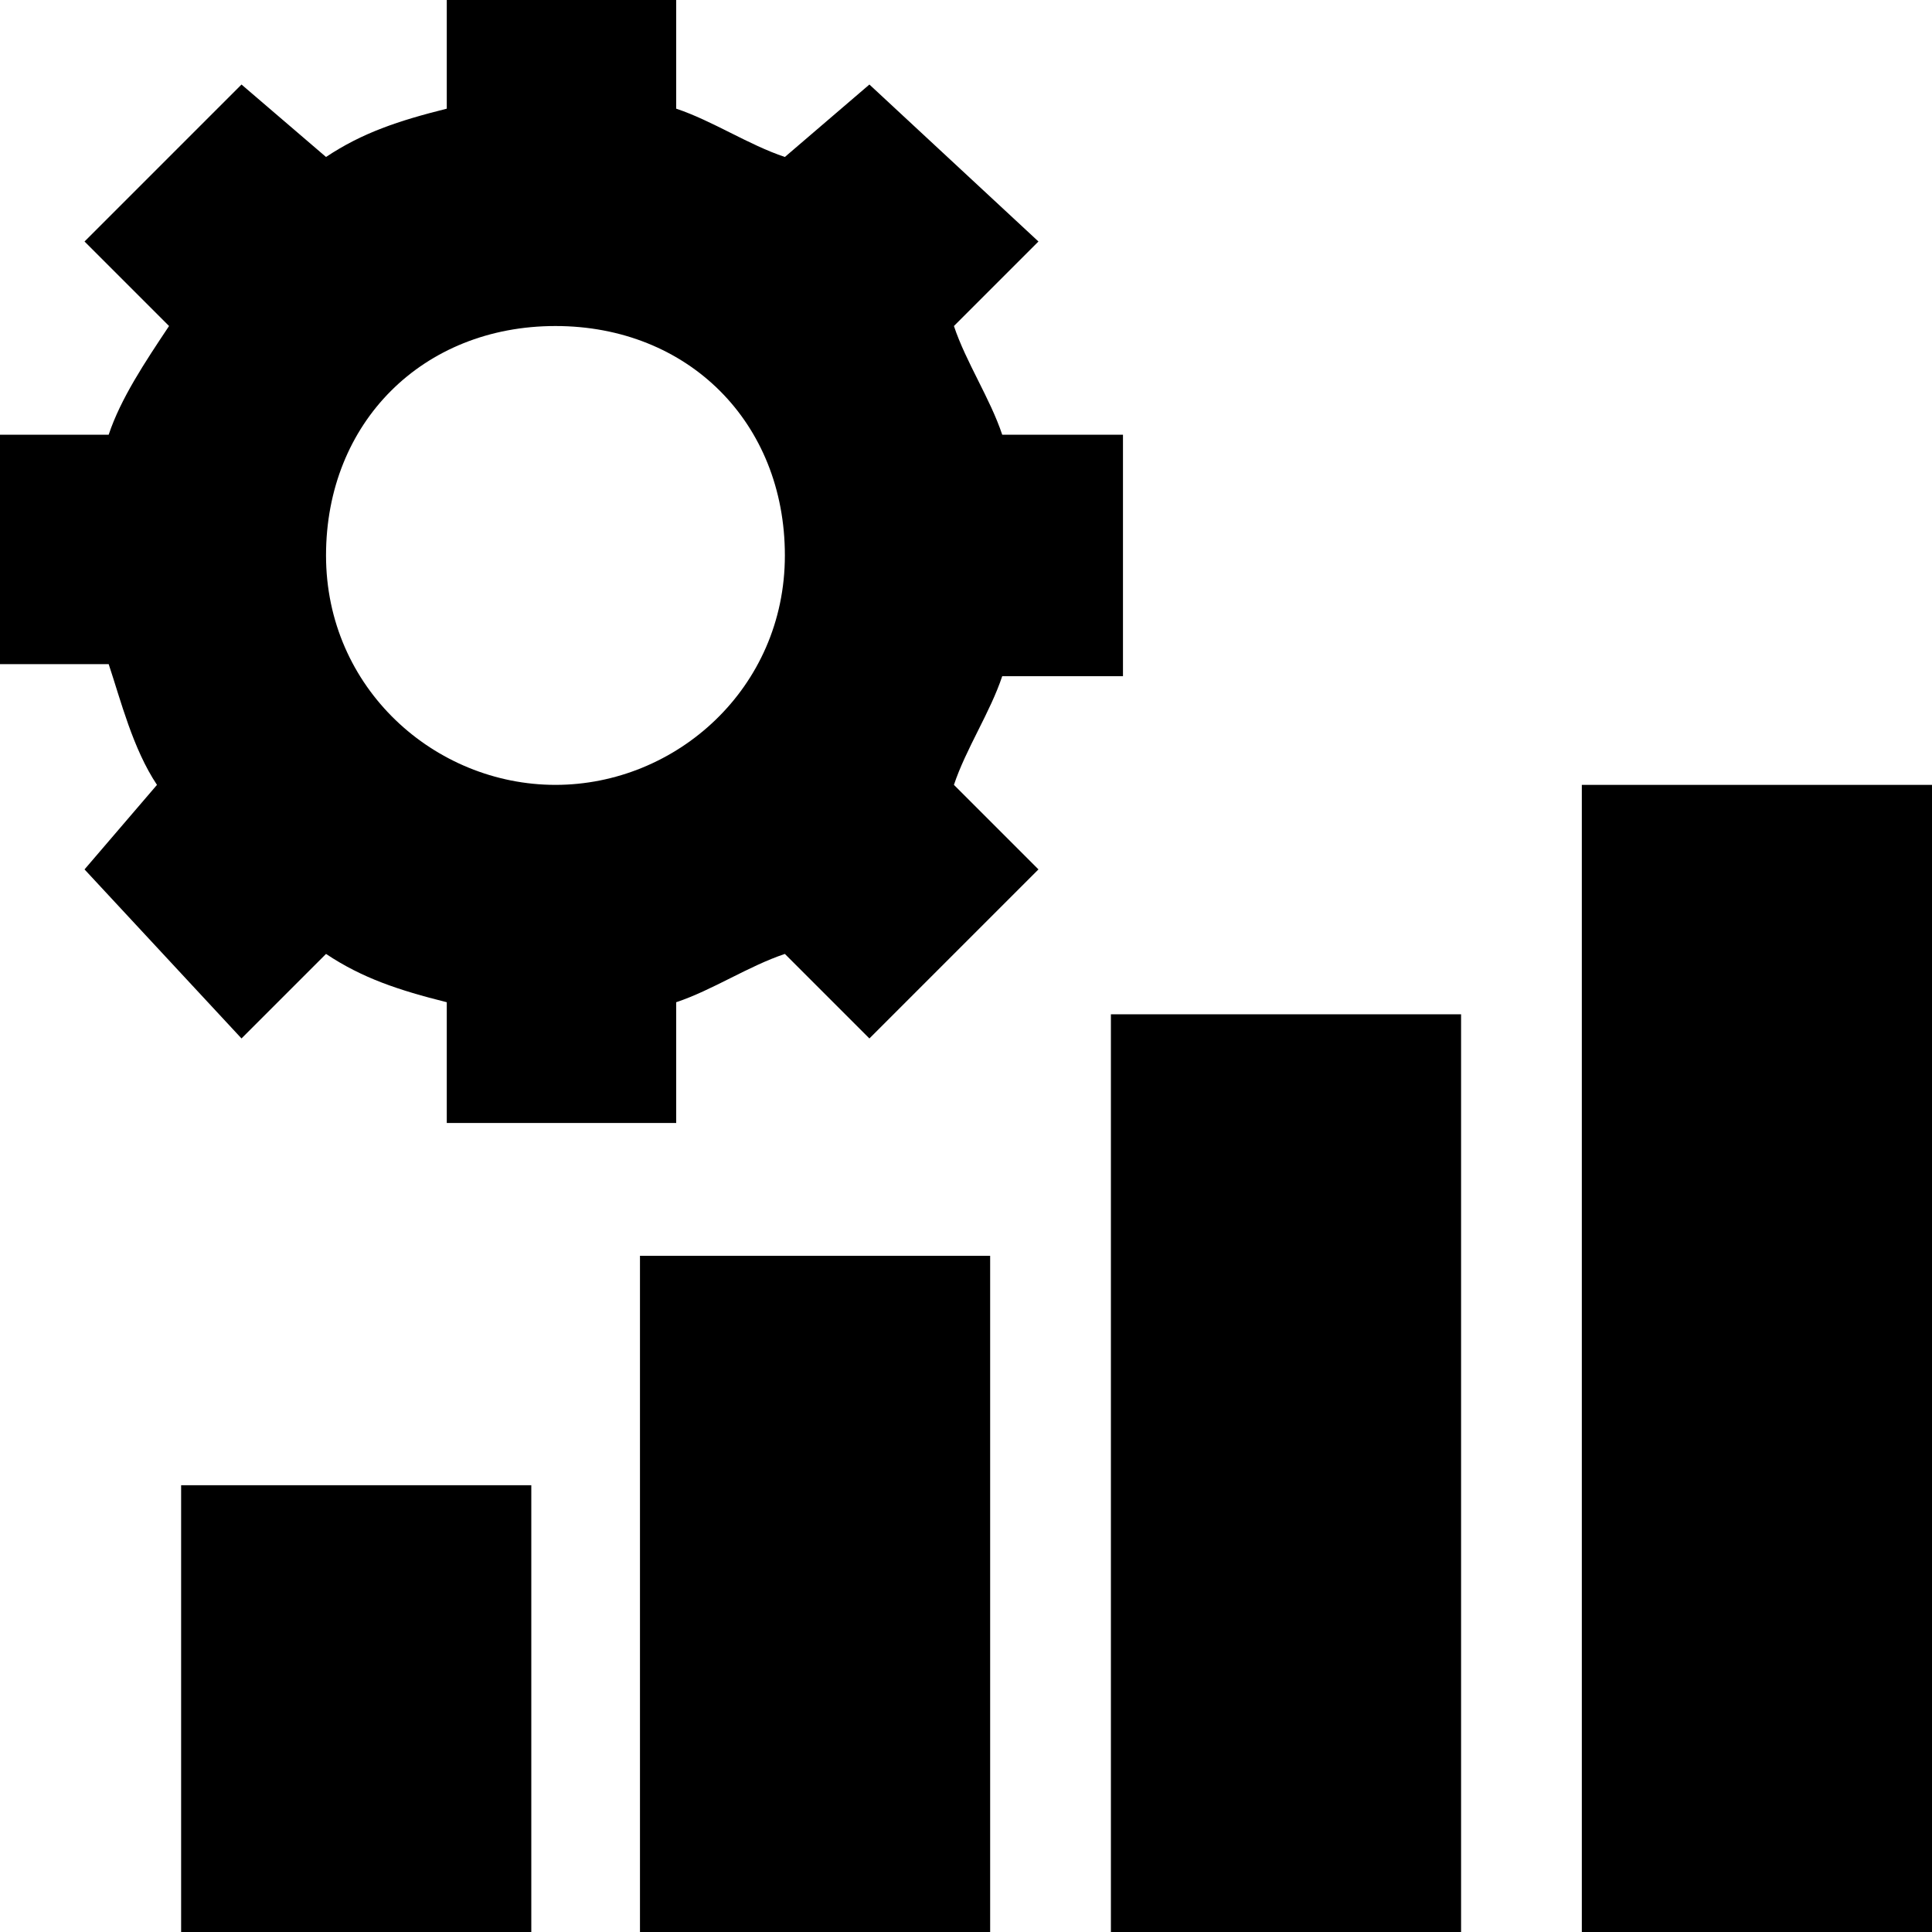
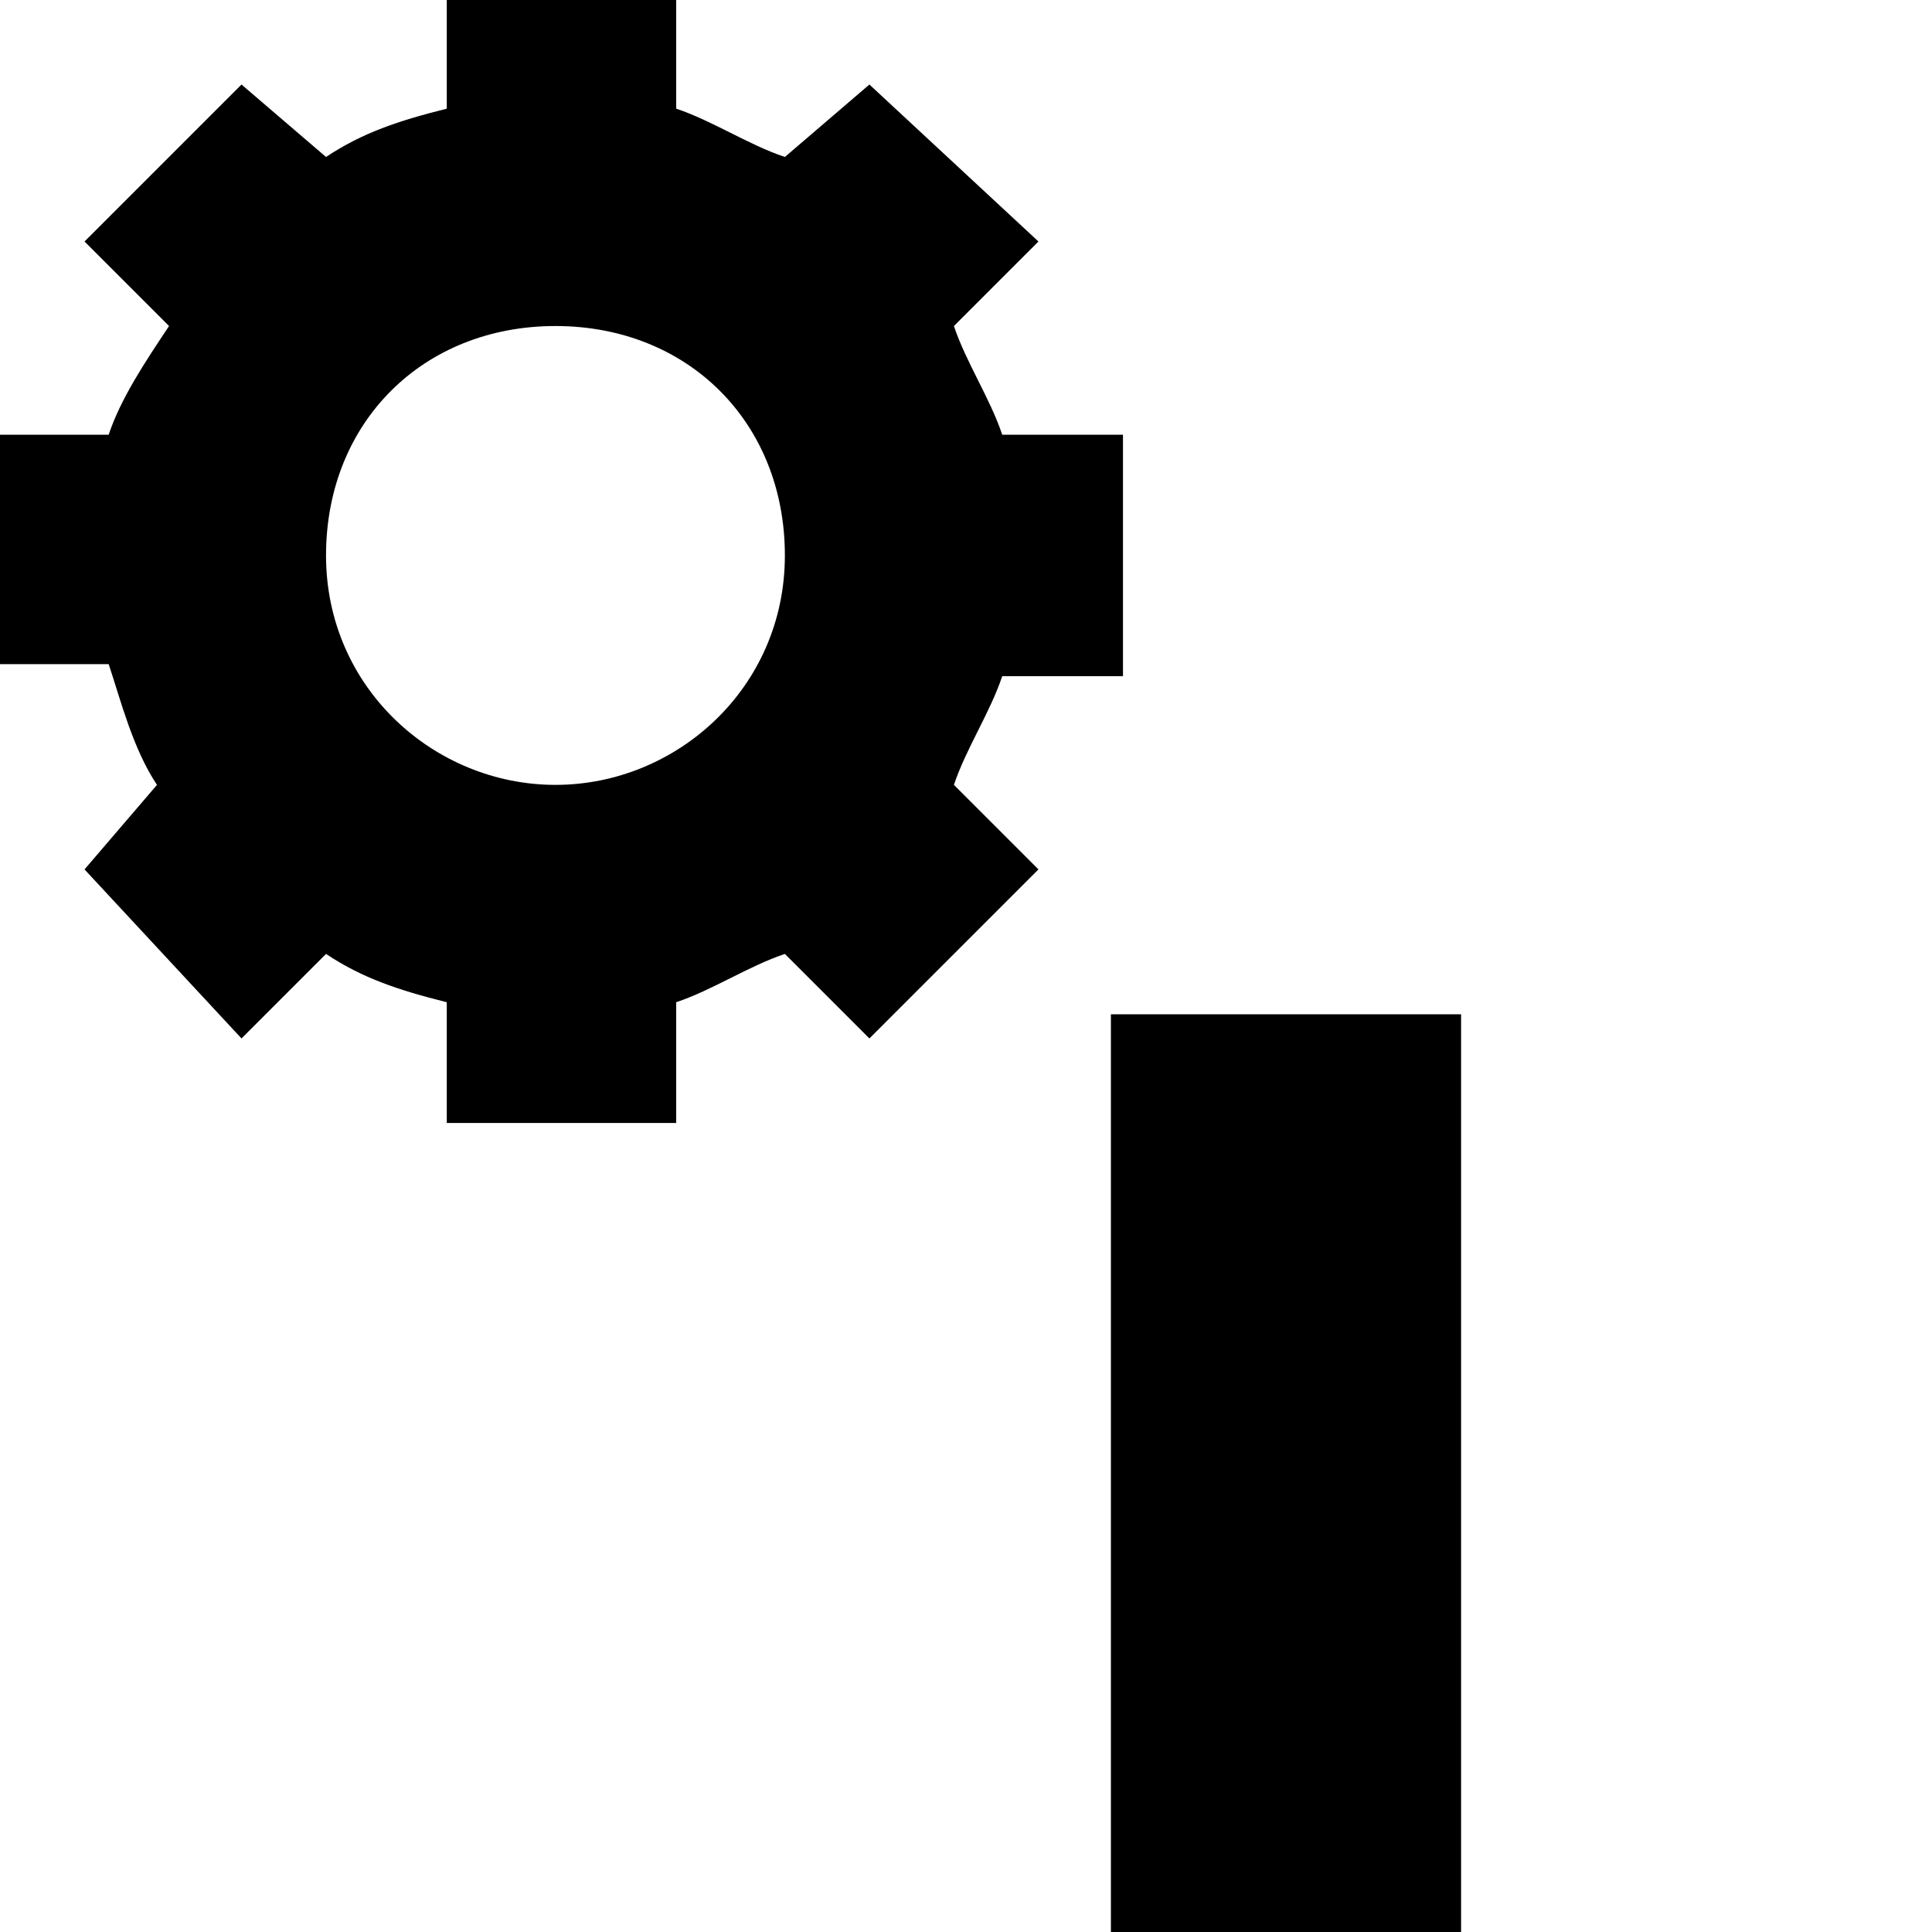
<svg xmlns="http://www.w3.org/2000/svg" width="24px" height="24px" viewBox="0 0 24 24" version="1.1">
  <title>icon/data-managment</title>
  <g id="icon/data-managment" stroke="none" stroke-width="1" fill="none" fill-rule="evenodd">
    <g id="Group" transform="translate(-0, 0)" fill="#000000" fill-rule="nonzero">
      <path d="M12.45,8.4 L13.95,8.4 L13.95,5.4 L12.45,5.4 C12.3,4.95 12,4.5 11.85,4.05 L12.9,3 L10.8,1.05 L9.75,1.95 C9.3,1.8 8.85,1.5 8.4,1.35 L8.4,0 L5.55,0 L5.55,1.35 C4.95,1.5 4.5,1.65 4.05,1.95 L3,1.05 L1.05,3 L2.1,4.05 C1.8,4.5 1.5,4.95 1.35,5.4 L0,5.4 L0,8.25 L1.35,8.25 C1.5,8.7 1.65,9.3 1.95,9.75 L1.05,10.8 L3,12.9 L4.05,11.85 C4.5,12.15 4.95,12.3 5.55,12.45 L5.55,13.95 L8.4,13.95 L8.4,12.45 C8.85,12.3 9.3,12 9.75,11.85 L10.8,12.9 L12.9,10.8 L11.85,9.75 C12,9.3 12.3,8.85 12.45,8.4 Z M6.9,9.75 C5.4,9.75 4.05,8.55 4.05,6.9 C4.05,5.25 5.25,4.05 6.9,4.05 C8.55,4.05 9.75,5.25 9.75,6.9 C9.75,8.55 8.4,9.75 6.9,9.75 Z" id="Shape" />
-       <rect id="Rectangle" x="19.65" y="9.75" width="4.35" height="14.25" />
      <rect id="Rectangle" x="13.8" y="12.6" width="4.35" height="11.4" />
-       <rect id="Rectangle" x="7.95" y="15.6" width="4.35" height="8.4" />
-       <rect id="Rectangle" x="2.25" y="18.45" width="4.35" height="5.55" />
    </g>
  </g>
</svg>